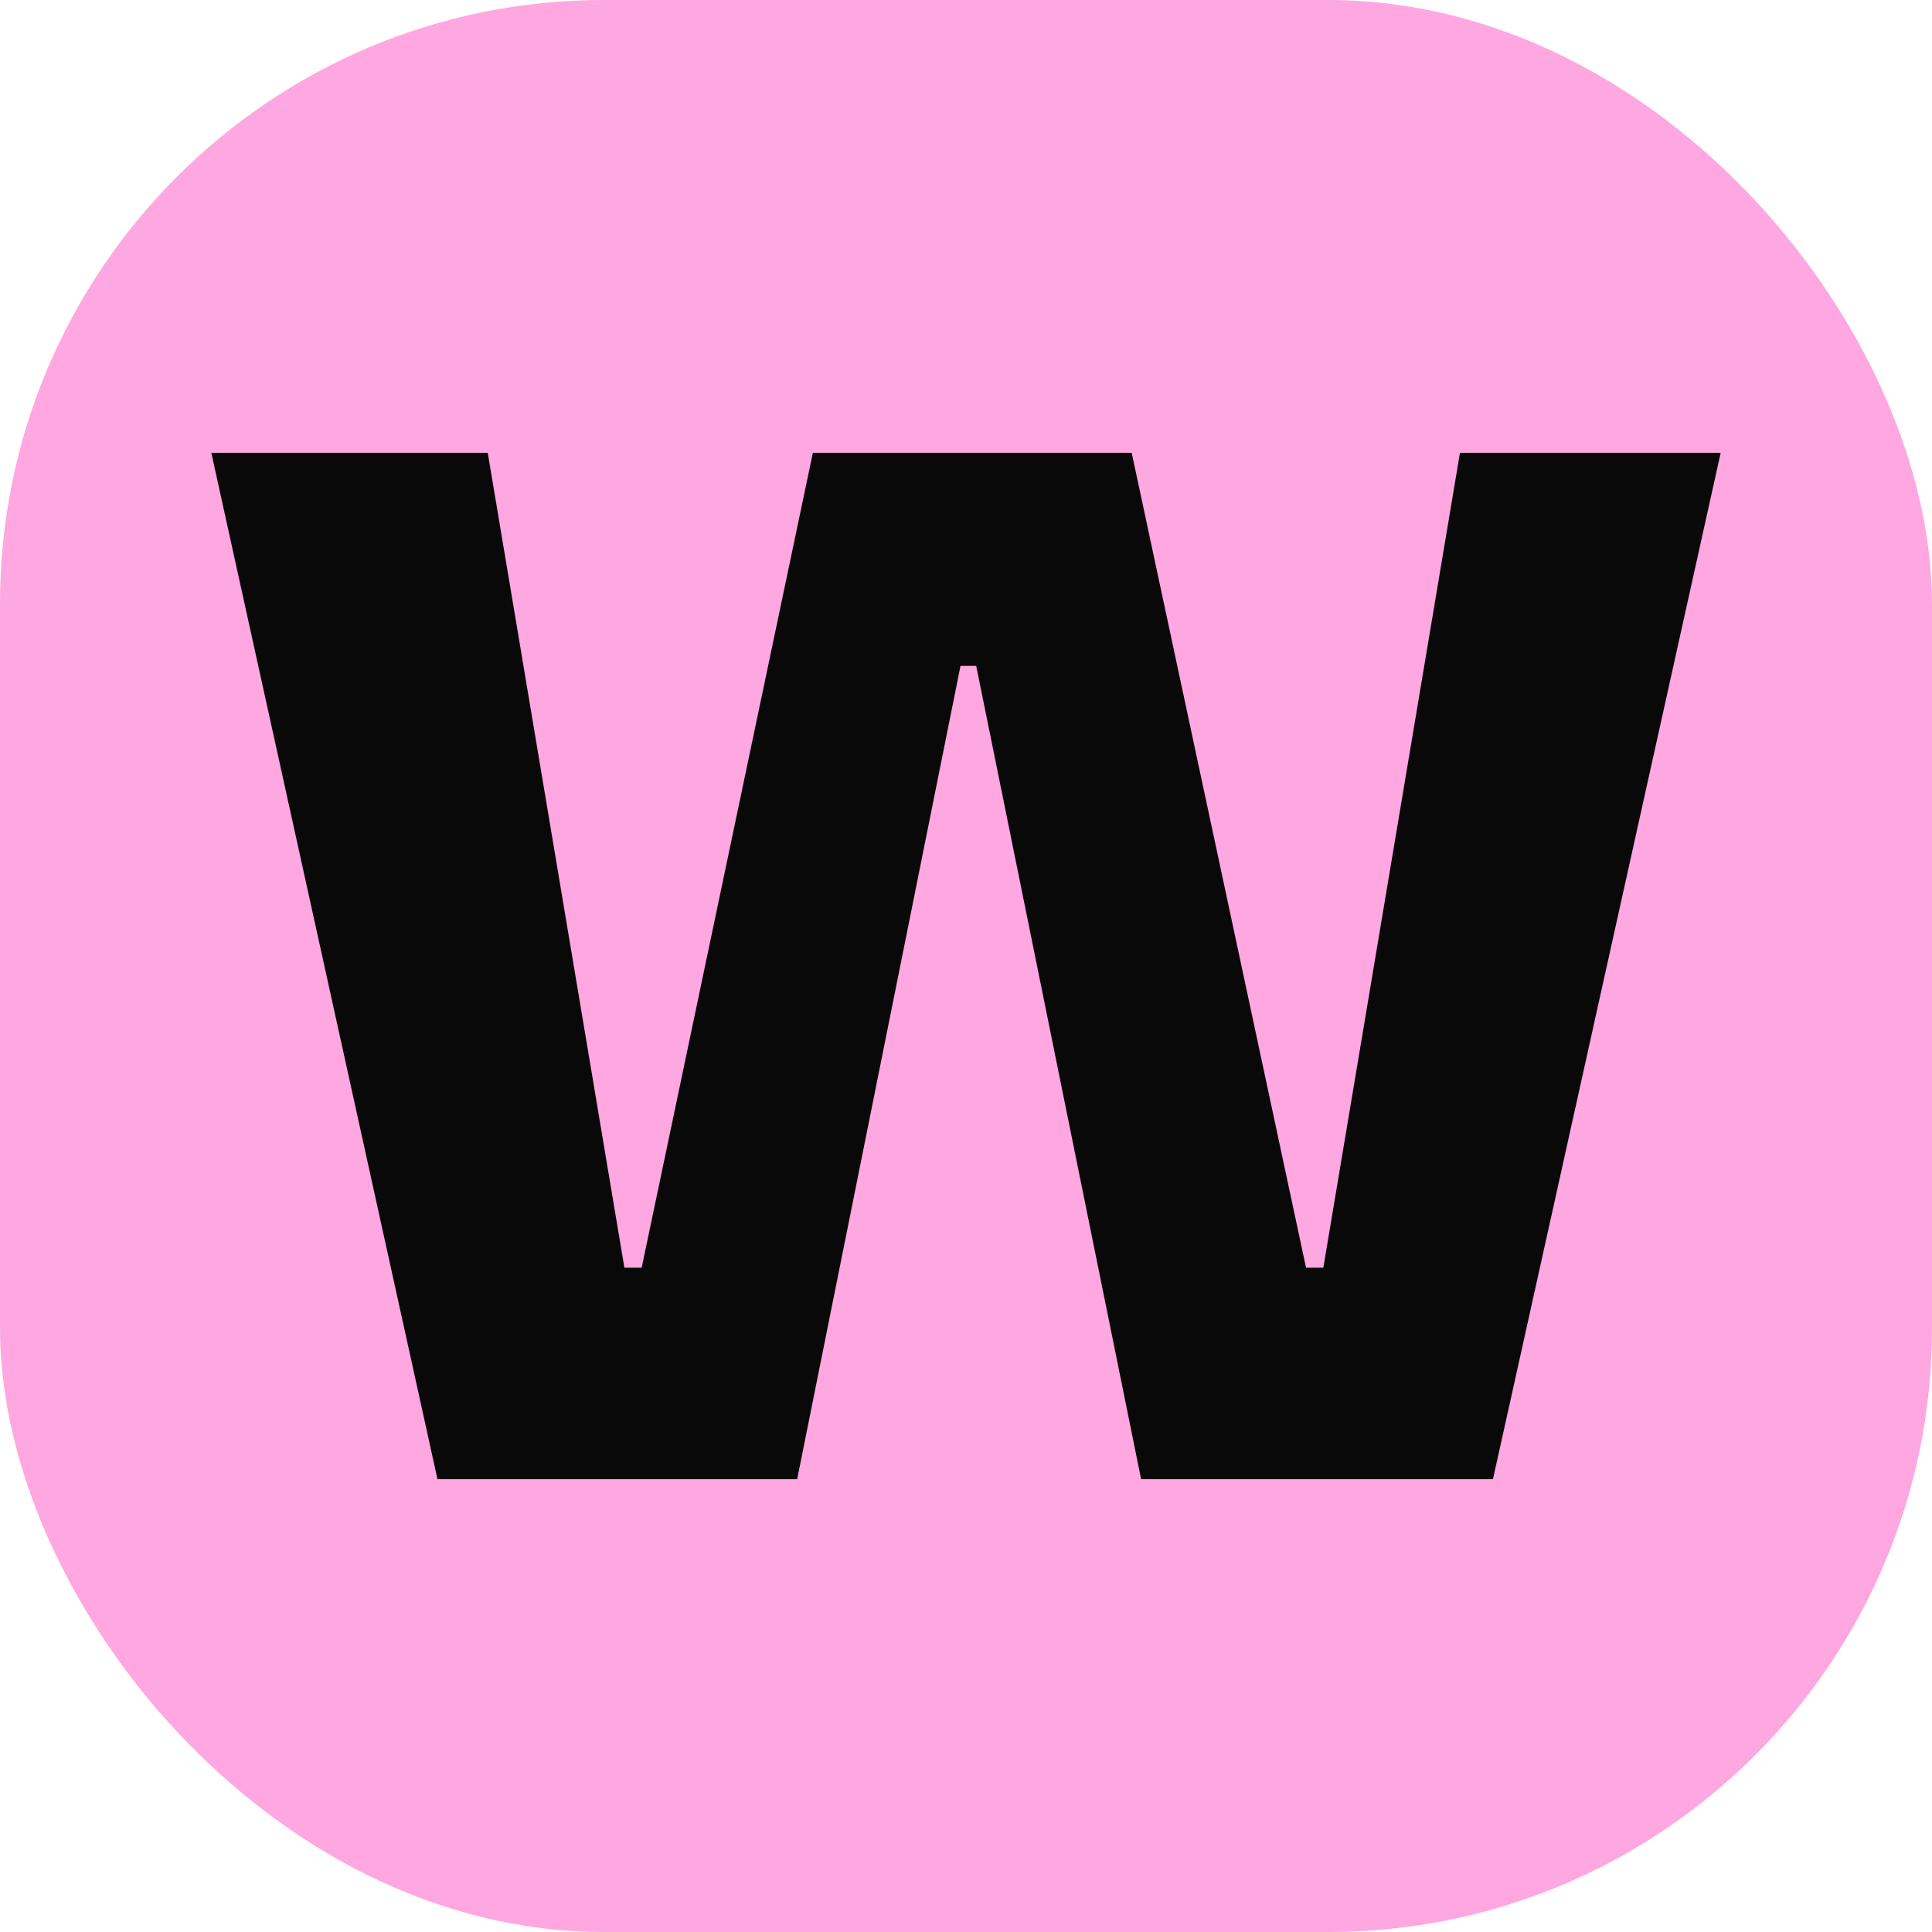
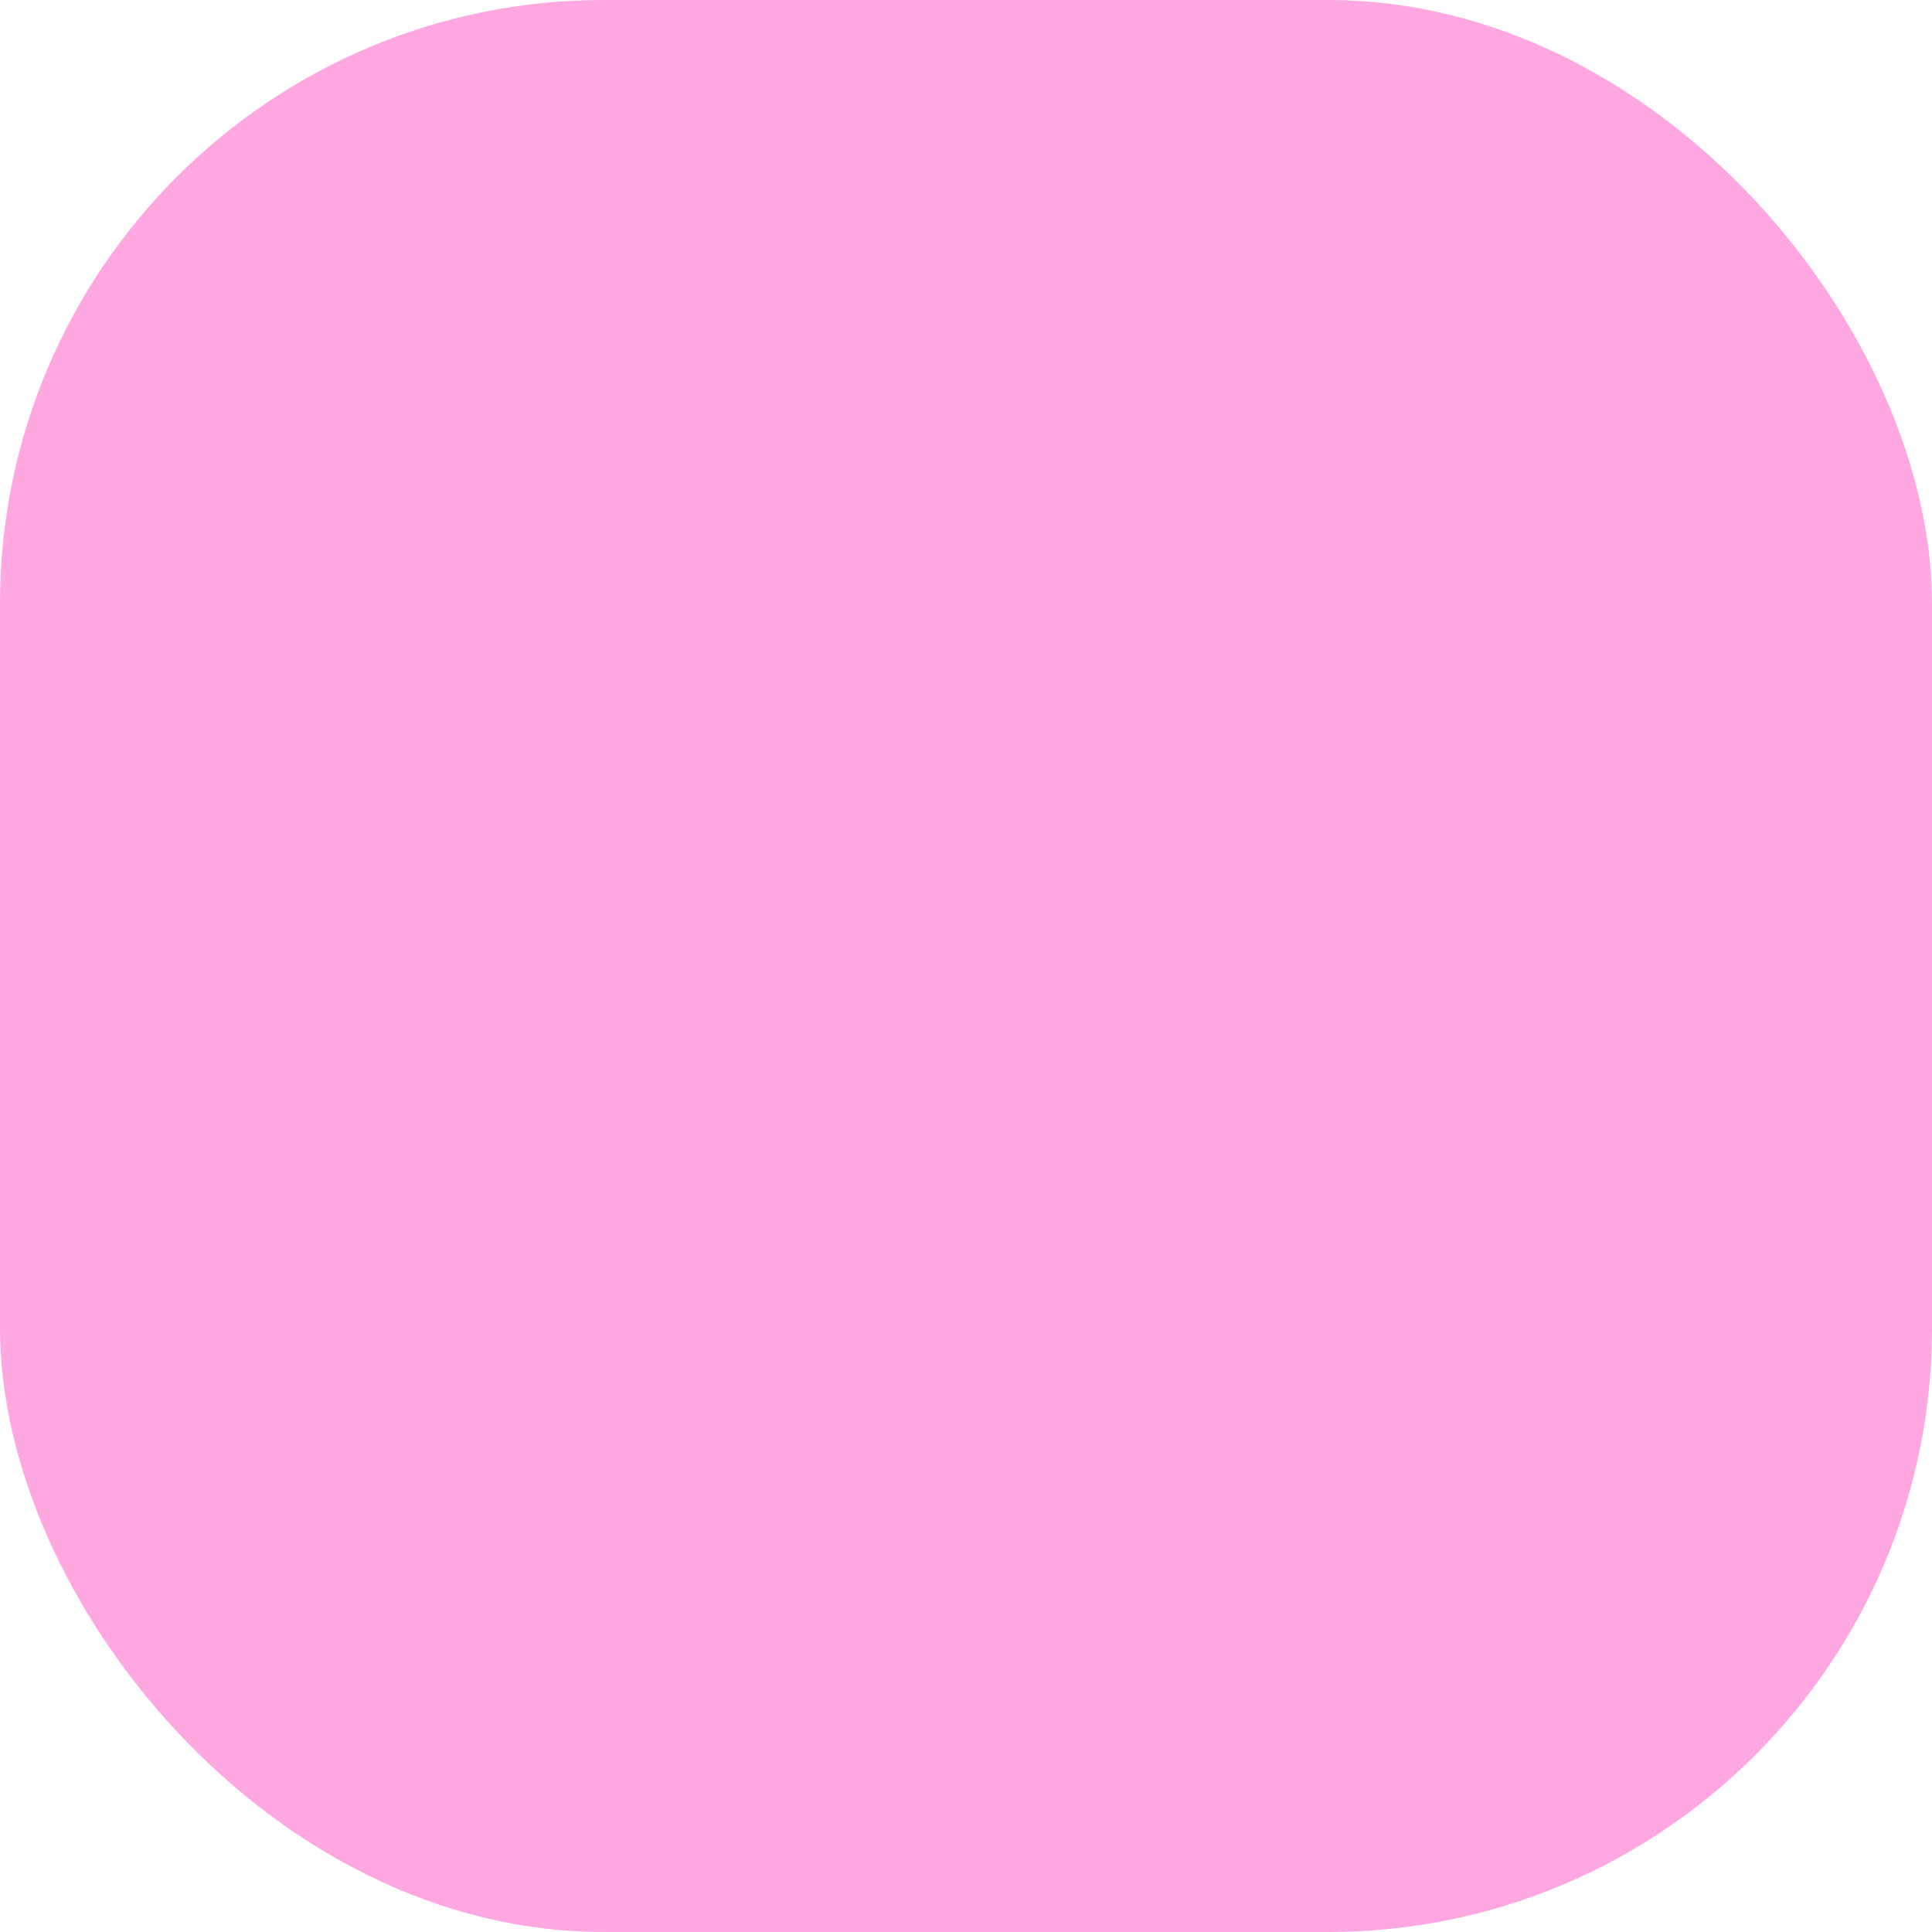
<svg xmlns="http://www.w3.org/2000/svg" width="64" height="64" viewBox="0 0 64 64" fill="none">
  <rect width="64" height="64" rx="20" fill="#FFA7E1" />
-   <path d="M14.492 49L7 15H16.157L20.684 41.994H21.256L26.927 15H37.489L43.264 41.994H43.837L48.363 15H57L49.456 49H37.801L32.338 22.058H31.818L26.407 49H14.492Z" fill="#090909" />
</svg>